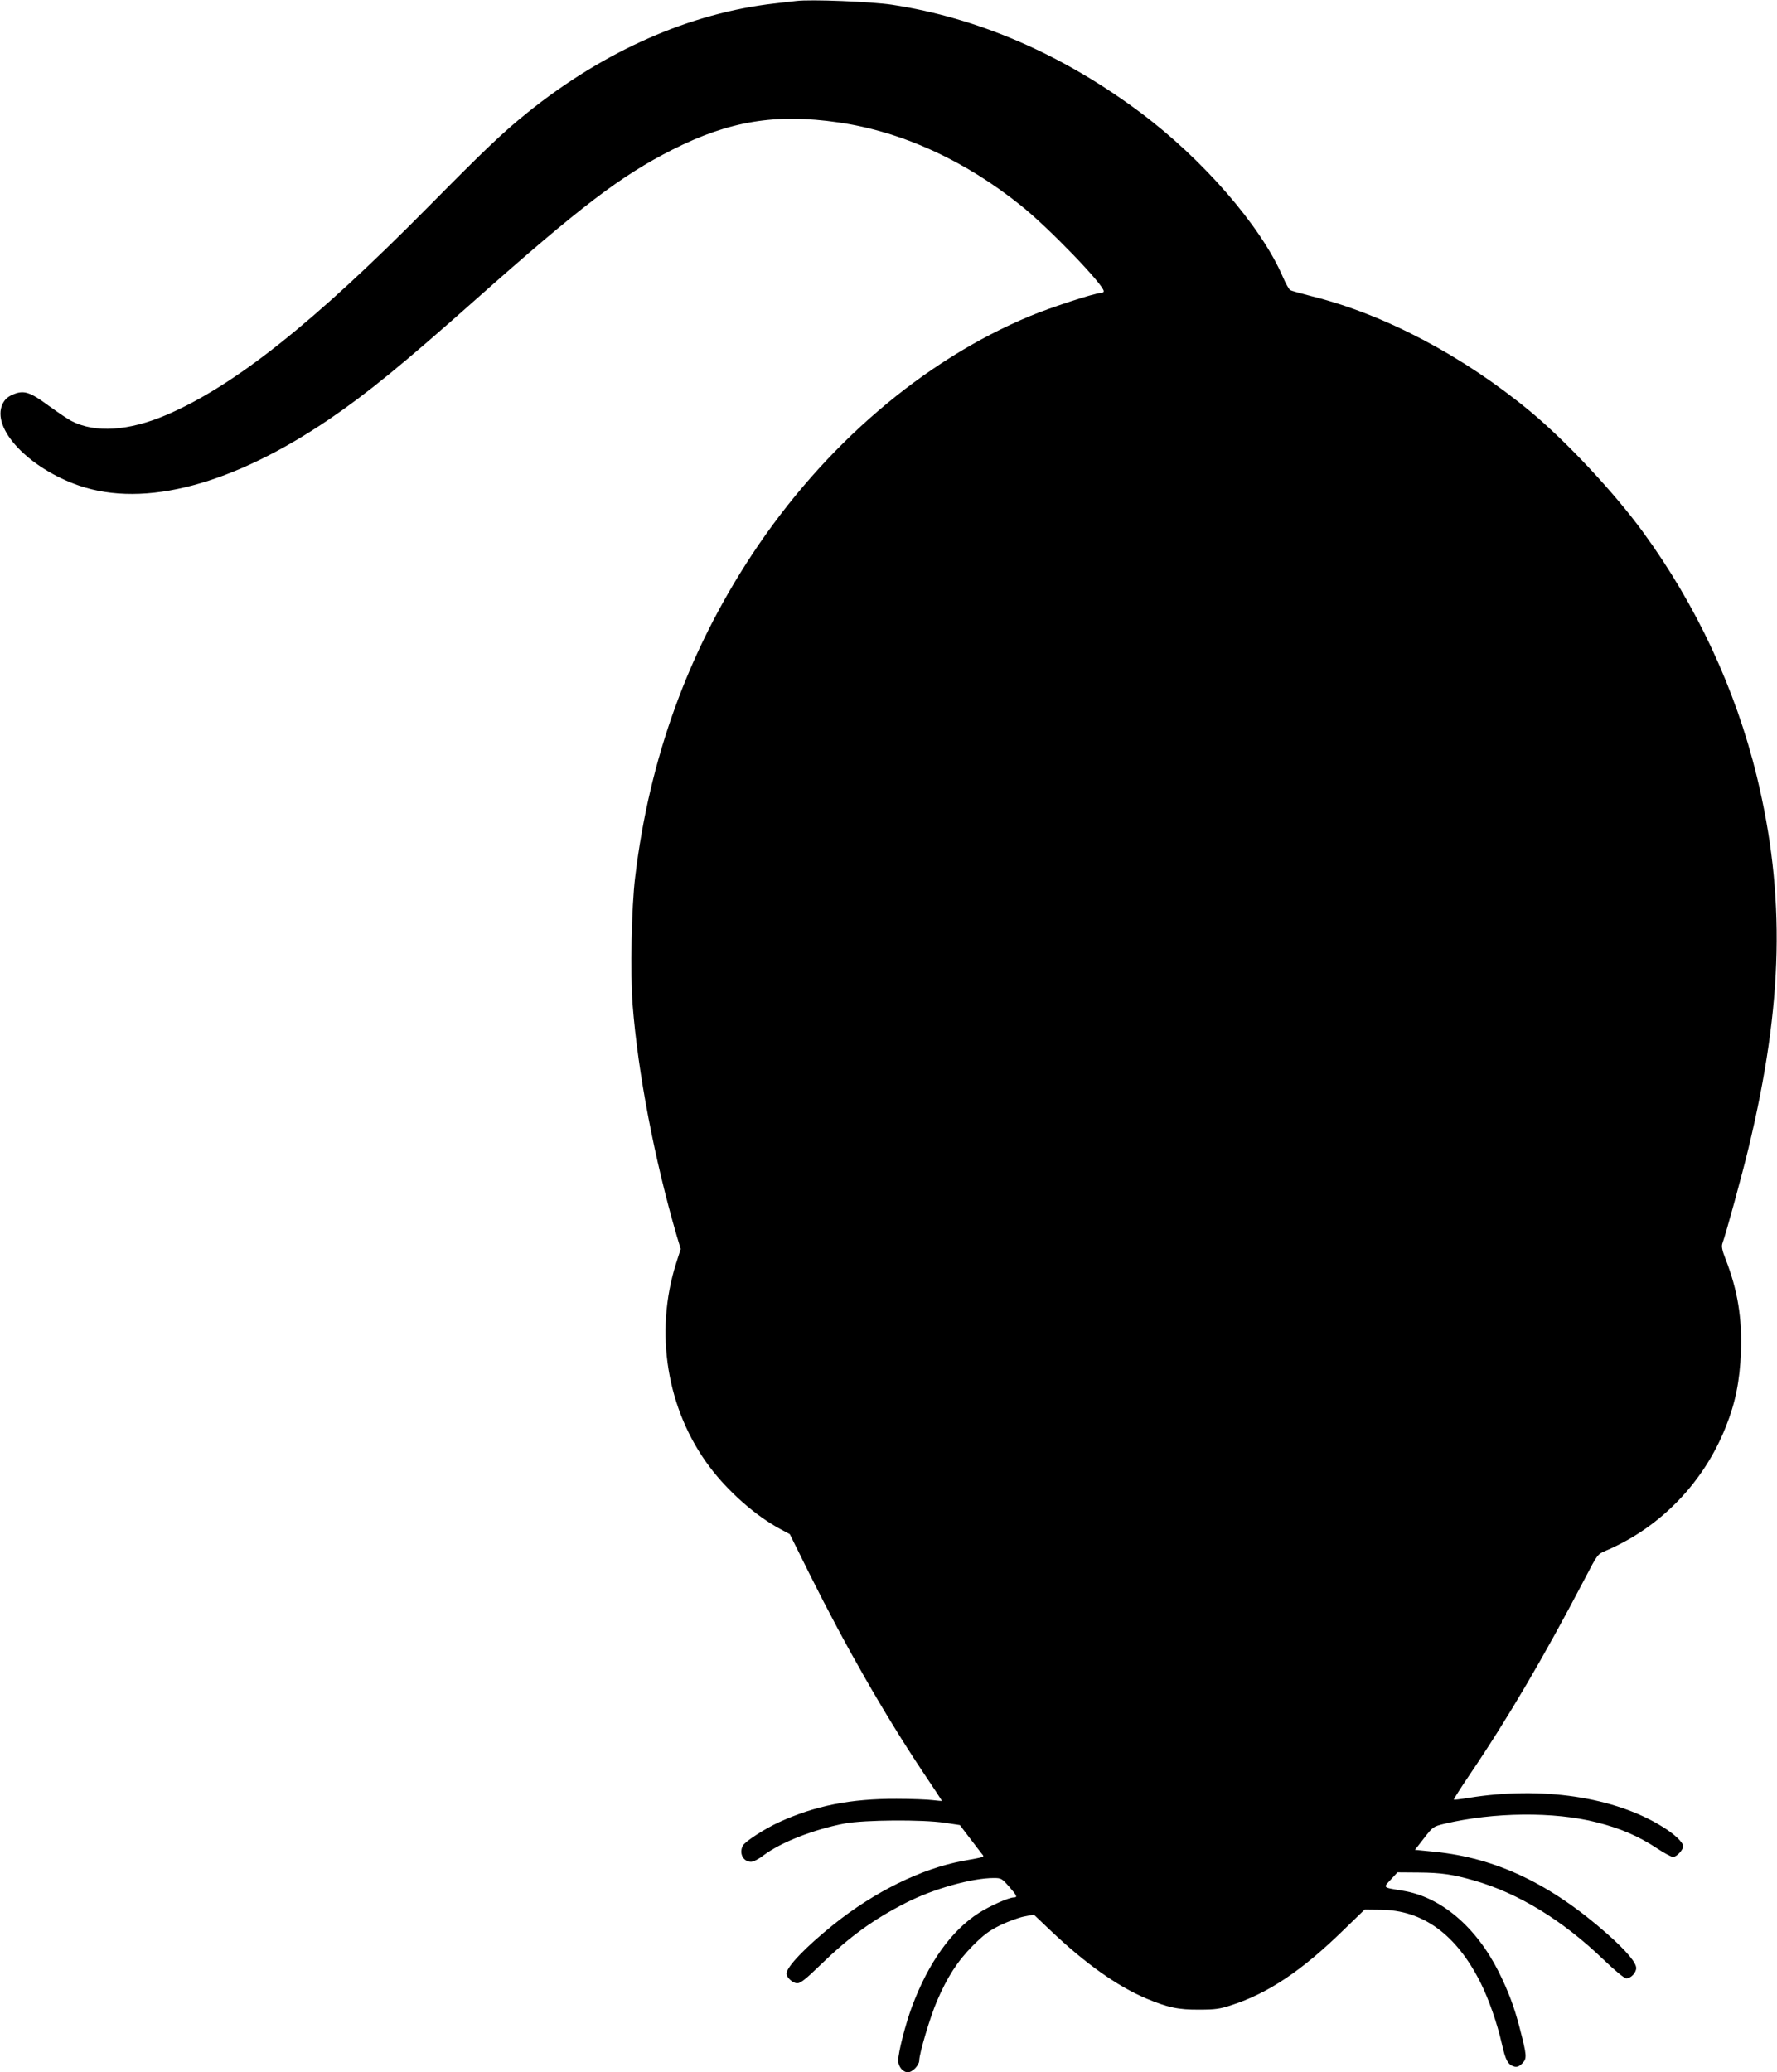
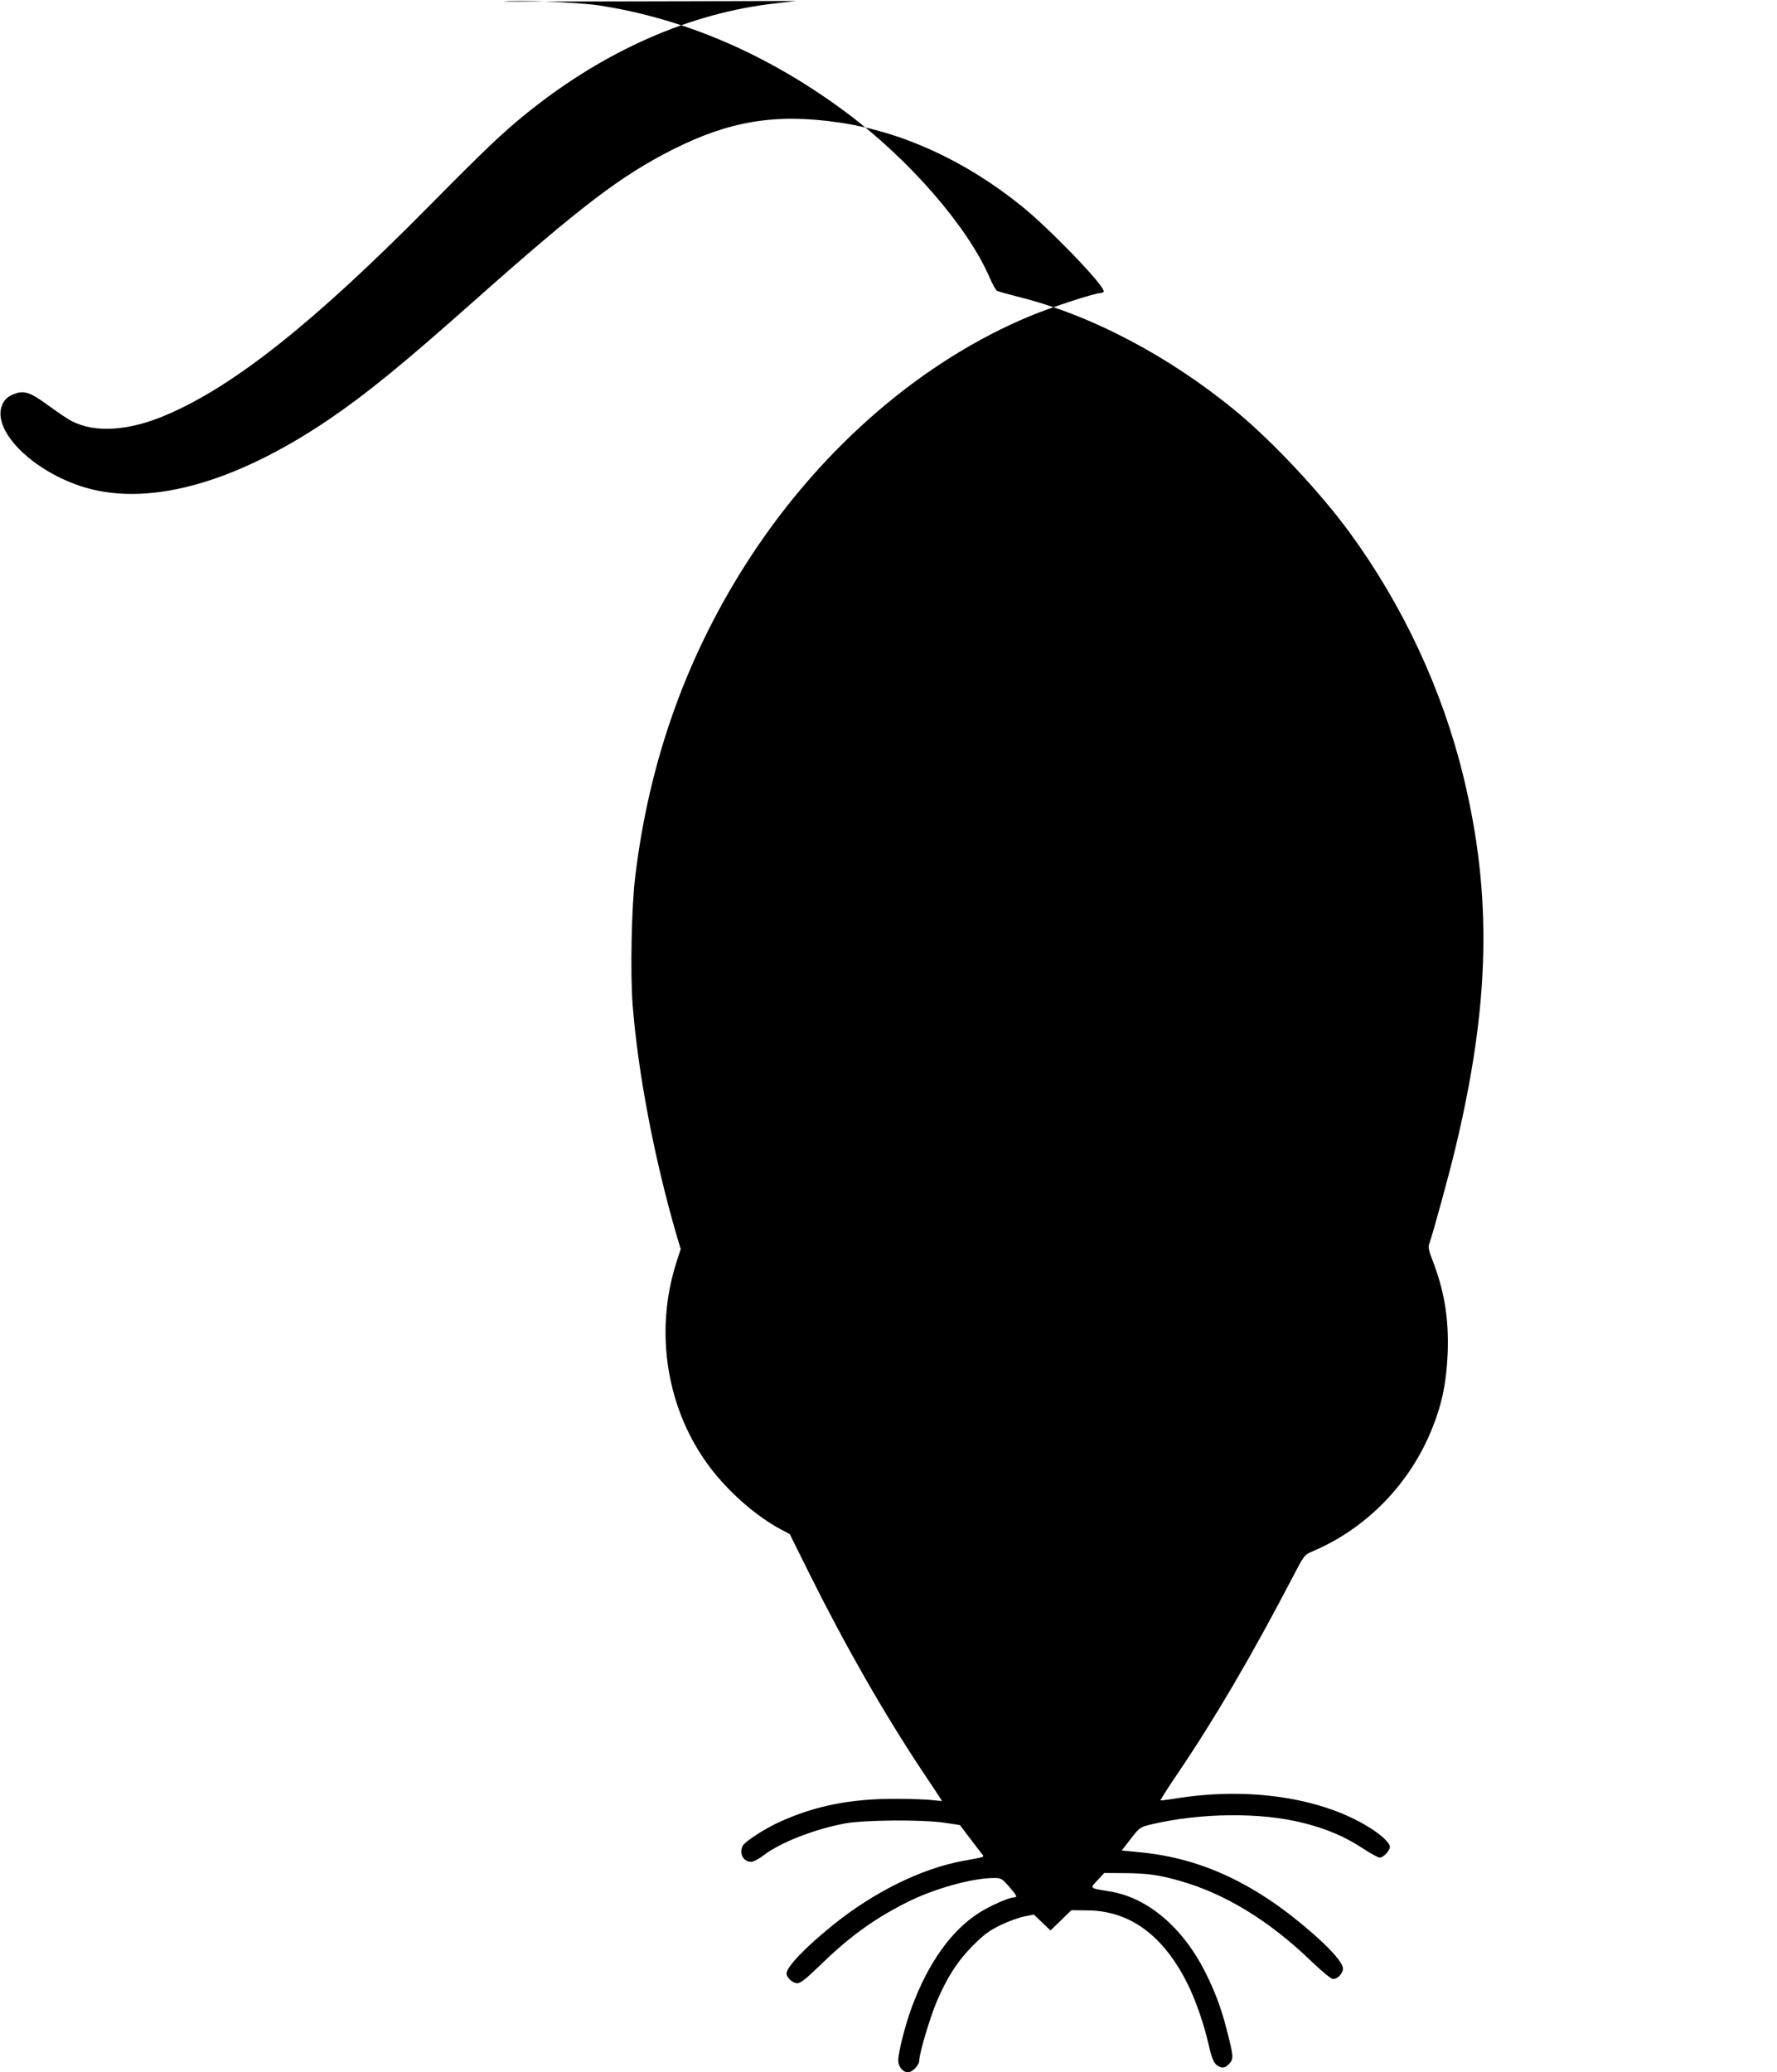
<svg xmlns="http://www.w3.org/2000/svg" version="1.0" width="1098pt" height="1280pt" viewBox="0 0 1098 1280" preserveAspectRatio="xMidYMid meet">
  <g transform="translate(0,1280) scale(0.1,-0.1)" fill="#000000" stroke="none">
-     <path d="M4920 12794 c-19 -2 -78 -9 -130 -15 -526 -59 -1055 -292 -1530 -674 -154 -124 -260 -225 -615 -584 -706 -714 -1198 -1105 -1617 -1284 -231 -99 -440 -113 -585 -38 -21 10 -84 53 -141 94 -119 88 -156 99 -225 69 -31 -14 -48 -30 -61 -57 -72 -150 160 -397 474 -505 405 -138 948 6 1545 411 232 158 452 337 900 735 655 581 901 768 1221 930 351 177 637 224 1024 168 390 -56 781 -234 1130 -515 170 -136 510 -488 510 -528 0 -6 -9 -11 -20 -11 -35 0 -311 -90 -435 -142 -662 -275 -1275 -802 -1718 -1473 -394 -598 -634 -1258 -722 -1990 -23 -185 -31 -597 -16 -791 33 -423 135 -956 273 -1429 l24 -80 -28 -87 c-136 -429 -58 -907 207 -1259 115 -153 284 -302 437 -384 l58 -31 124 -250 c224 -449 462 -864 697 -1217 66 -98 119 -179 119 -180 0 -2 -26 0 -57 4 -32 4 -132 8 -223 8 -284 1 -503 -42 -728 -145 -87 -40 -208 -118 -222 -144 -25 -47 2 -100 51 -100 14 0 49 18 78 41 107 80 311 160 502 196 121 22 478 25 617 4 l93 -14 57 -75 c31 -41 65 -85 75 -98 21 -27 35 -21 -116 -49 -253 -47 -544 -190 -796 -392 -174 -140 -291 -262 -291 -303 0 -25 38 -60 67 -60 19 0 54 27 137 108 183 178 330 285 534 389 169 86 408 153 543 153 45 0 50 -3 93 -52 50 -57 55 -68 30 -68 -30 0 -149 -53 -216 -96 -170 -109 -311 -307 -412 -576 -41 -109 -86 -286 -86 -335 0 -38 29 -73 60 -73 28 0 70 44 70 73 0 43 68 271 109 366 64 149 127 247 221 342 69 69 101 93 170 127 47 23 113 47 147 54 l61 12 103 -98 c215 -204 409 -342 589 -419 136 -57 200 -71 330 -70 98 0 128 4 200 28 227 74 434 212 693 465 l129 125 96 -1 c263 -1 470 -152 620 -450 51 -102 103 -251 132 -379 23 -102 37 -128 77 -140 17 -4 30 1 49 20 30 31 29 46 -17 223 -33 127 -70 225 -130 345 -139 276 -356 460 -589 498 -131 22 -126 16 -72 74 l37 40 130 -1 c140 -1 213 -12 342 -49 276 -79 547 -245 801 -489 74 -71 129 -116 141 -116 28 0 61 35 61 64 0 34 -63 108 -178 210 -351 310 -688 470 -1067 508 l-122 12 56 72 c55 71 57 72 126 89 305 72 677 76 940 9 148 -37 260 -86 371 -159 45 -30 91 -55 102 -55 21 0 62 43 62 66 0 24 -52 74 -125 119 -297 186 -749 253 -1200 180 -49 -8 -91 -13 -92 -11 -2 2 43 73 100 157 237 350 459 729 711 1211 77 148 77 148 129 170 336 143 605 421 741 766 59 147 86 283 93 458 8 212 -20 385 -95 577 -22 56 -26 80 -19 98 21 57 120 417 161 588 215 894 229 1561 51 2296 -131 538 -374 1059 -704 1510 -177 243 -476 562 -696 744 -414 343 -902 600 -1349 711 -67 17 -127 34 -134 38 -7 4 -28 41 -46 83 -135 313 -494 726 -881 1015 -479 358 -1001 584 -1535 665 -129 19 -499 34 -590 23z" />
+     <path d="M4920 12794 c-19 -2 -78 -9 -130 -15 -526 -59 -1055 -292 -1530 -674 -154 -124 -260 -225 -615 -584 -706 -714 -1198 -1105 -1617 -1284 -231 -99 -440 -113 -585 -38 -21 10 -84 53 -141 94 -119 88 -156 99 -225 69 -31 -14 -48 -30 -61 -57 -72 -150 160 -397 474 -505 405 -138 948 6 1545 411 232 158 452 337 900 735 655 581 901 768 1221 930 351 177 637 224 1024 168 390 -56 781 -234 1130 -515 170 -136 510 -488 510 -528 0 -6 -9 -11 -20 -11 -35 0 -311 -90 -435 -142 -662 -275 -1275 -802 -1718 -1473 -394 -598 -634 -1258 -722 -1990 -23 -185 -31 -597 -16 -791 33 -423 135 -956 273 -1429 l24 -80 -28 -87 c-136 -429 -58 -907 207 -1259 115 -153 284 -302 437 -384 l58 -31 124 -250 c224 -449 462 -864 697 -1217 66 -98 119 -179 119 -180 0 -2 -26 0 -57 4 -32 4 -132 8 -223 8 -284 1 -503 -42 -728 -145 -87 -40 -208 -118 -222 -144 -25 -47 2 -100 51 -100 14 0 49 18 78 41 107 80 311 160 502 196 121 22 478 25 617 4 l93 -14 57 -75 c31 -41 65 -85 75 -98 21 -27 35 -21 -116 -49 -253 -47 -544 -190 -796 -392 -174 -140 -291 -262 -291 -303 0 -25 38 -60 67 -60 19 0 54 27 137 108 183 178 330 285 534 389 169 86 408 153 543 153 45 0 50 -3 93 -52 50 -57 55 -68 30 -68 -30 0 -149 -53 -216 -96 -170 -109 -311 -307 -412 -576 -41 -109 -86 -286 -86 -335 0 -38 29 -73 60 -73 28 0 70 44 70 73 0 43 68 271 109 366 64 149 127 247 221 342 69 69 101 93 170 127 47 23 113 47 147 54 l61 12 103 -98 l129 125 96 -1 c263 -1 470 -152 620 -450 51 -102 103 -251 132 -379 23 -102 37 -128 77 -140 17 -4 30 1 49 20 30 31 29 46 -17 223 -33 127 -70 225 -130 345 -139 276 -356 460 -589 498 -131 22 -126 16 -72 74 l37 40 130 -1 c140 -1 213 -12 342 -49 276 -79 547 -245 801 -489 74 -71 129 -116 141 -116 28 0 61 35 61 64 0 34 -63 108 -178 210 -351 310 -688 470 -1067 508 l-122 12 56 72 c55 71 57 72 126 89 305 72 677 76 940 9 148 -37 260 -86 371 -159 45 -30 91 -55 102 -55 21 0 62 43 62 66 0 24 -52 74 -125 119 -297 186 -749 253 -1200 180 -49 -8 -91 -13 -92 -11 -2 2 43 73 100 157 237 350 459 729 711 1211 77 148 77 148 129 170 336 143 605 421 741 766 59 147 86 283 93 458 8 212 -20 385 -95 577 -22 56 -26 80 -19 98 21 57 120 417 161 588 215 894 229 1561 51 2296 -131 538 -374 1059 -704 1510 -177 243 -476 562 -696 744 -414 343 -902 600 -1349 711 -67 17 -127 34 -134 38 -7 4 -28 41 -46 83 -135 313 -494 726 -881 1015 -479 358 -1001 584 -1535 665 -129 19 -499 34 -590 23z" />
  </g>
</svg>